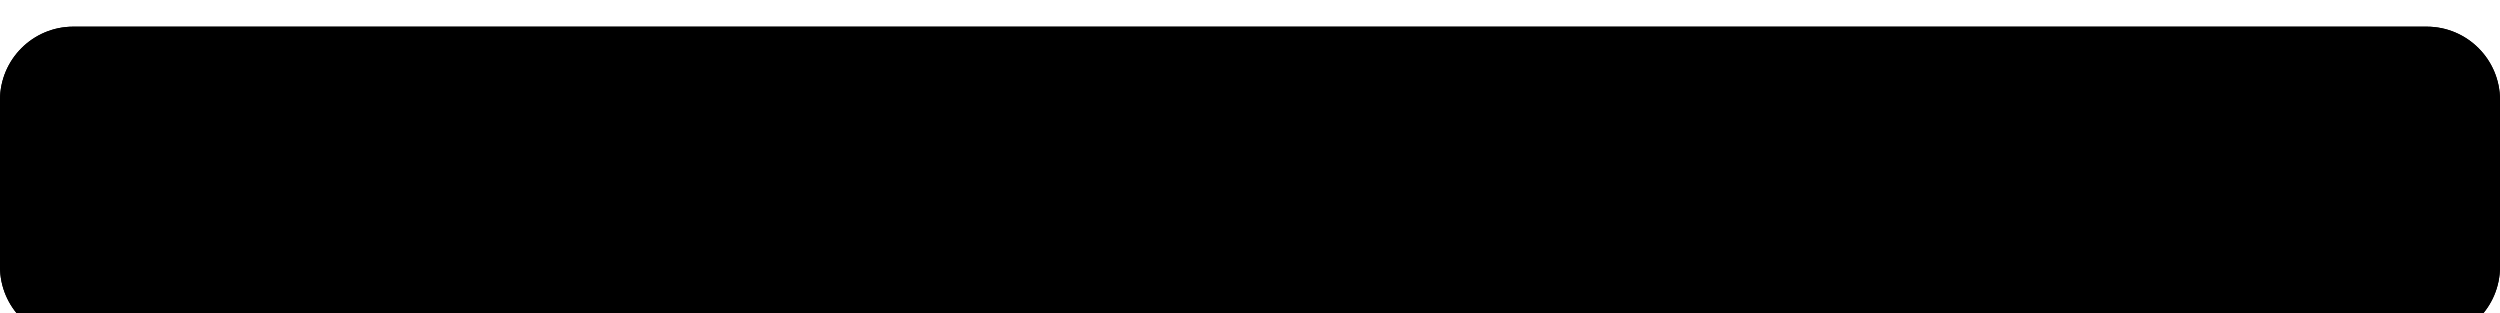
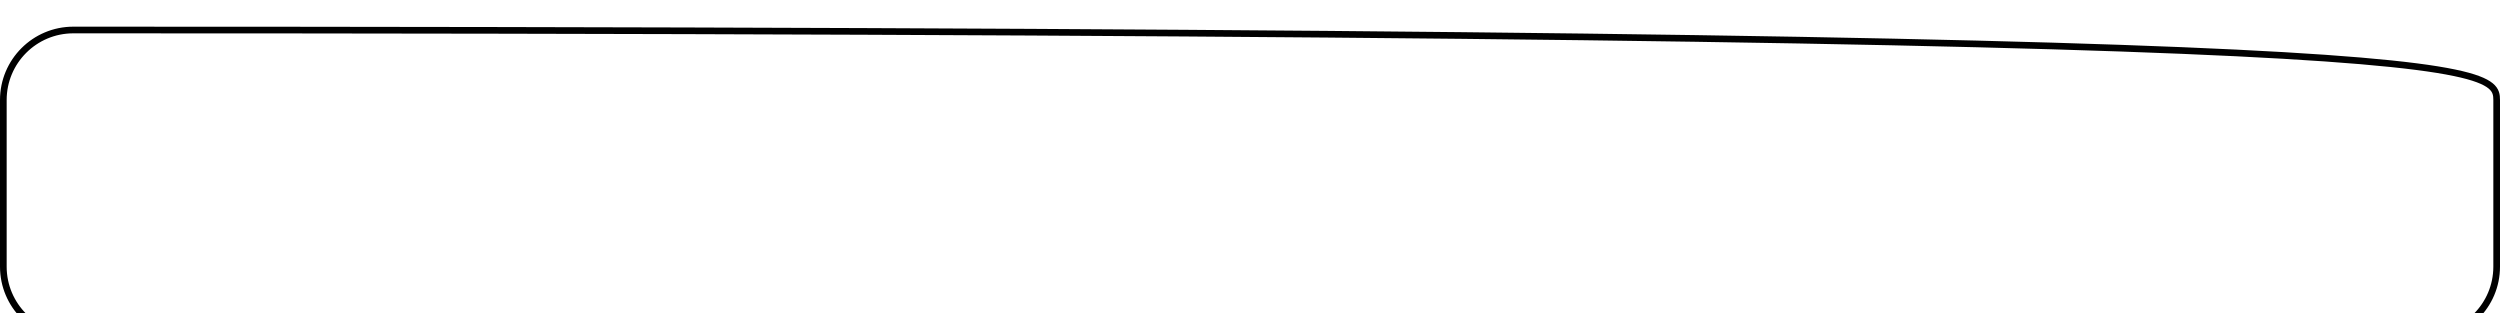
<svg xmlns="http://www.w3.org/2000/svg" width="375" height="47" viewBox="0 0 375 47" fill="none">
  <g filter="url(#filter0_d_23_107)">
-     <path d="M0 11C0 4.925 4.925 0 11 0H364C370.075 0 375 4.925 375 11V36C375 42.075 370.075 47 364 47H11C4.925 47 0 42.075 0 36V11Z" fill="black" />
-     <path d="M11 0.5H364C369.799 0.5 374.5 5.201 374.5 11V36C374.5 41.799 369.799 46.5 364 46.5H11C5.201 46.5 0.5 41.799 0.5 36V11C0.5 5.201 5.201 0.5 11 0.5Z" stroke="black" />
+     <path d="M11 0.5C369.799 0.5 374.5 5.201 374.5 11V36C374.5 41.799 369.799 46.5 364 46.5H11C5.201 46.5 0.5 41.799 0.5 36V11C0.5 5.201 5.201 0.5 11 0.5Z" stroke="black" />
  </g>
  <defs>
    <filter id="filter0_d_23_107" x="-4" y="0" width="383" height="55" filterUnits="userSpaceOnUse" color-interpolation-filters="sRGB">
      <feFlood flood-opacity="0" result="BackgroundImageFix" />
      <feColorMatrix in="SourceAlpha" type="matrix" values="0 0 0 0 0 0 0 0 0 0 0 0 0 0 0 0 0 0 127 0" result="hardAlpha" />
      <feOffset dy="4" />
      <feGaussianBlur stdDeviation="2" />
      <feComposite in2="hardAlpha" operator="out" />
      <feColorMatrix type="matrix" values="0 0 0 0 0 0 0 0 0 0 0 0 0 0 0 0 0 0 0.25 0" />
      <feBlend mode="hard-light" in2="BackgroundImageFix" result="effect1_dropShadow_23_107" />
      <feBlend mode="normal" in="SourceGraphic" in2="effect1_dropShadow_23_107" result="shape" />
    </filter>
  </defs>
</svg>